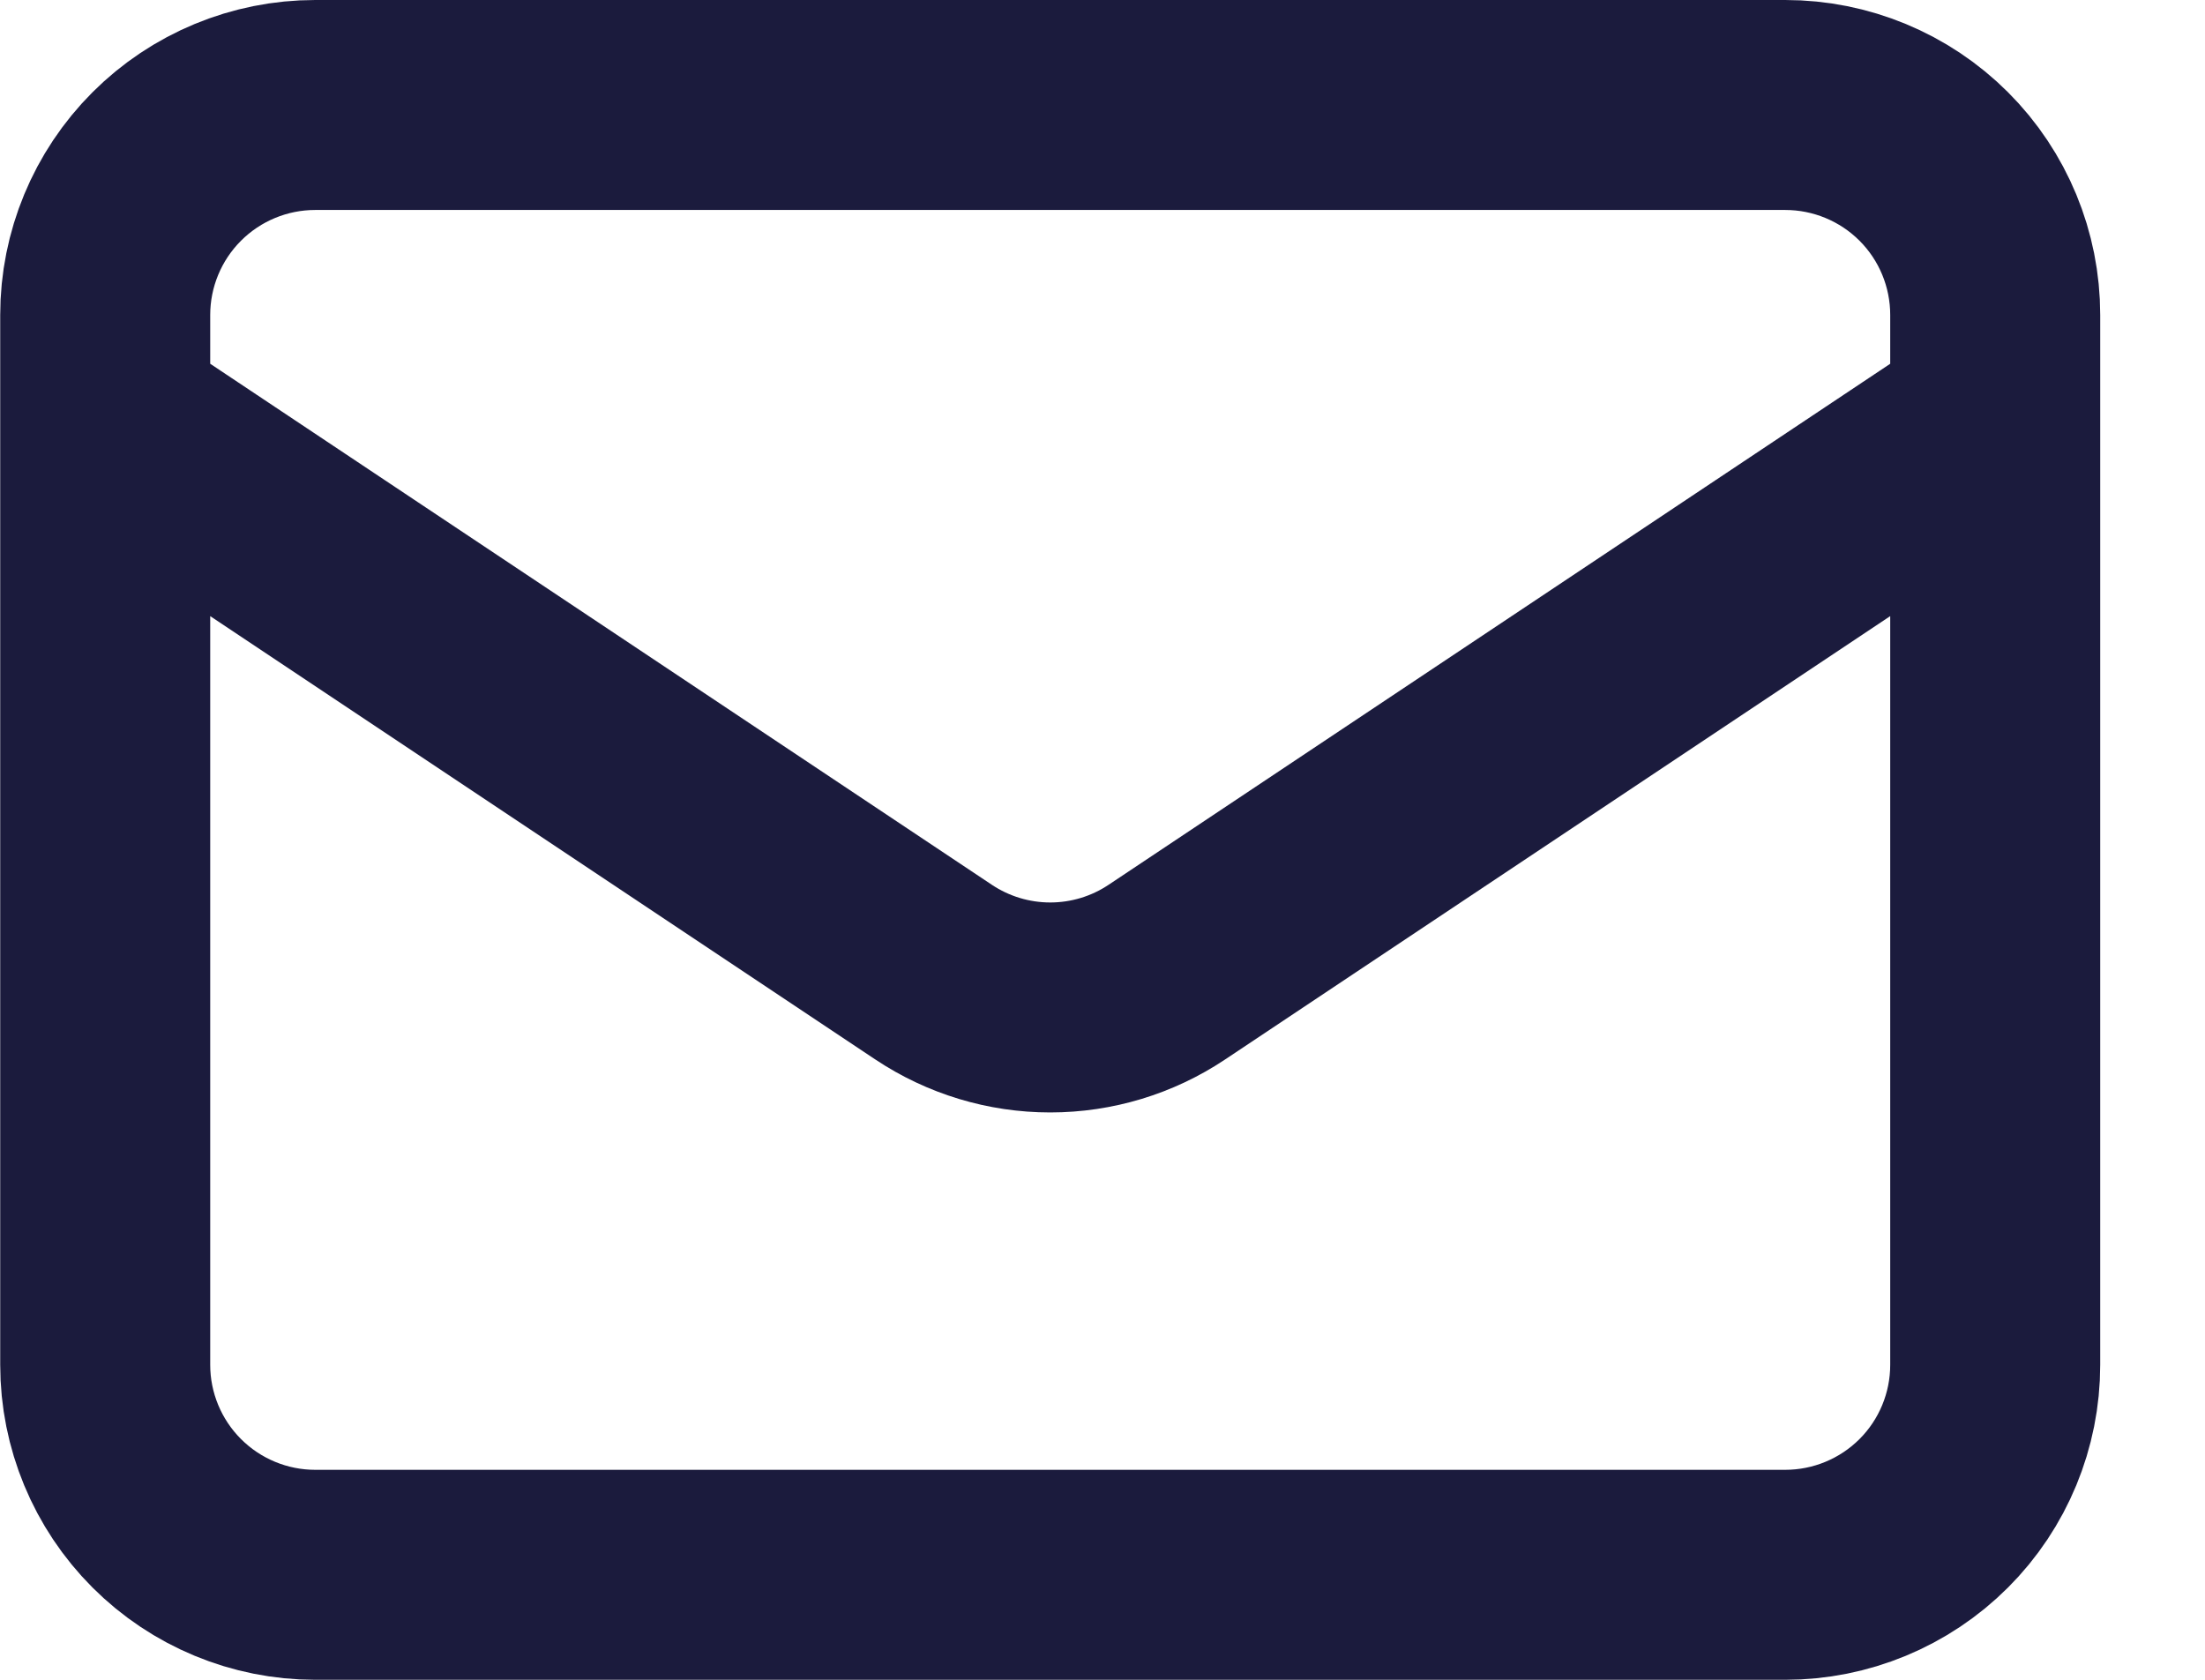
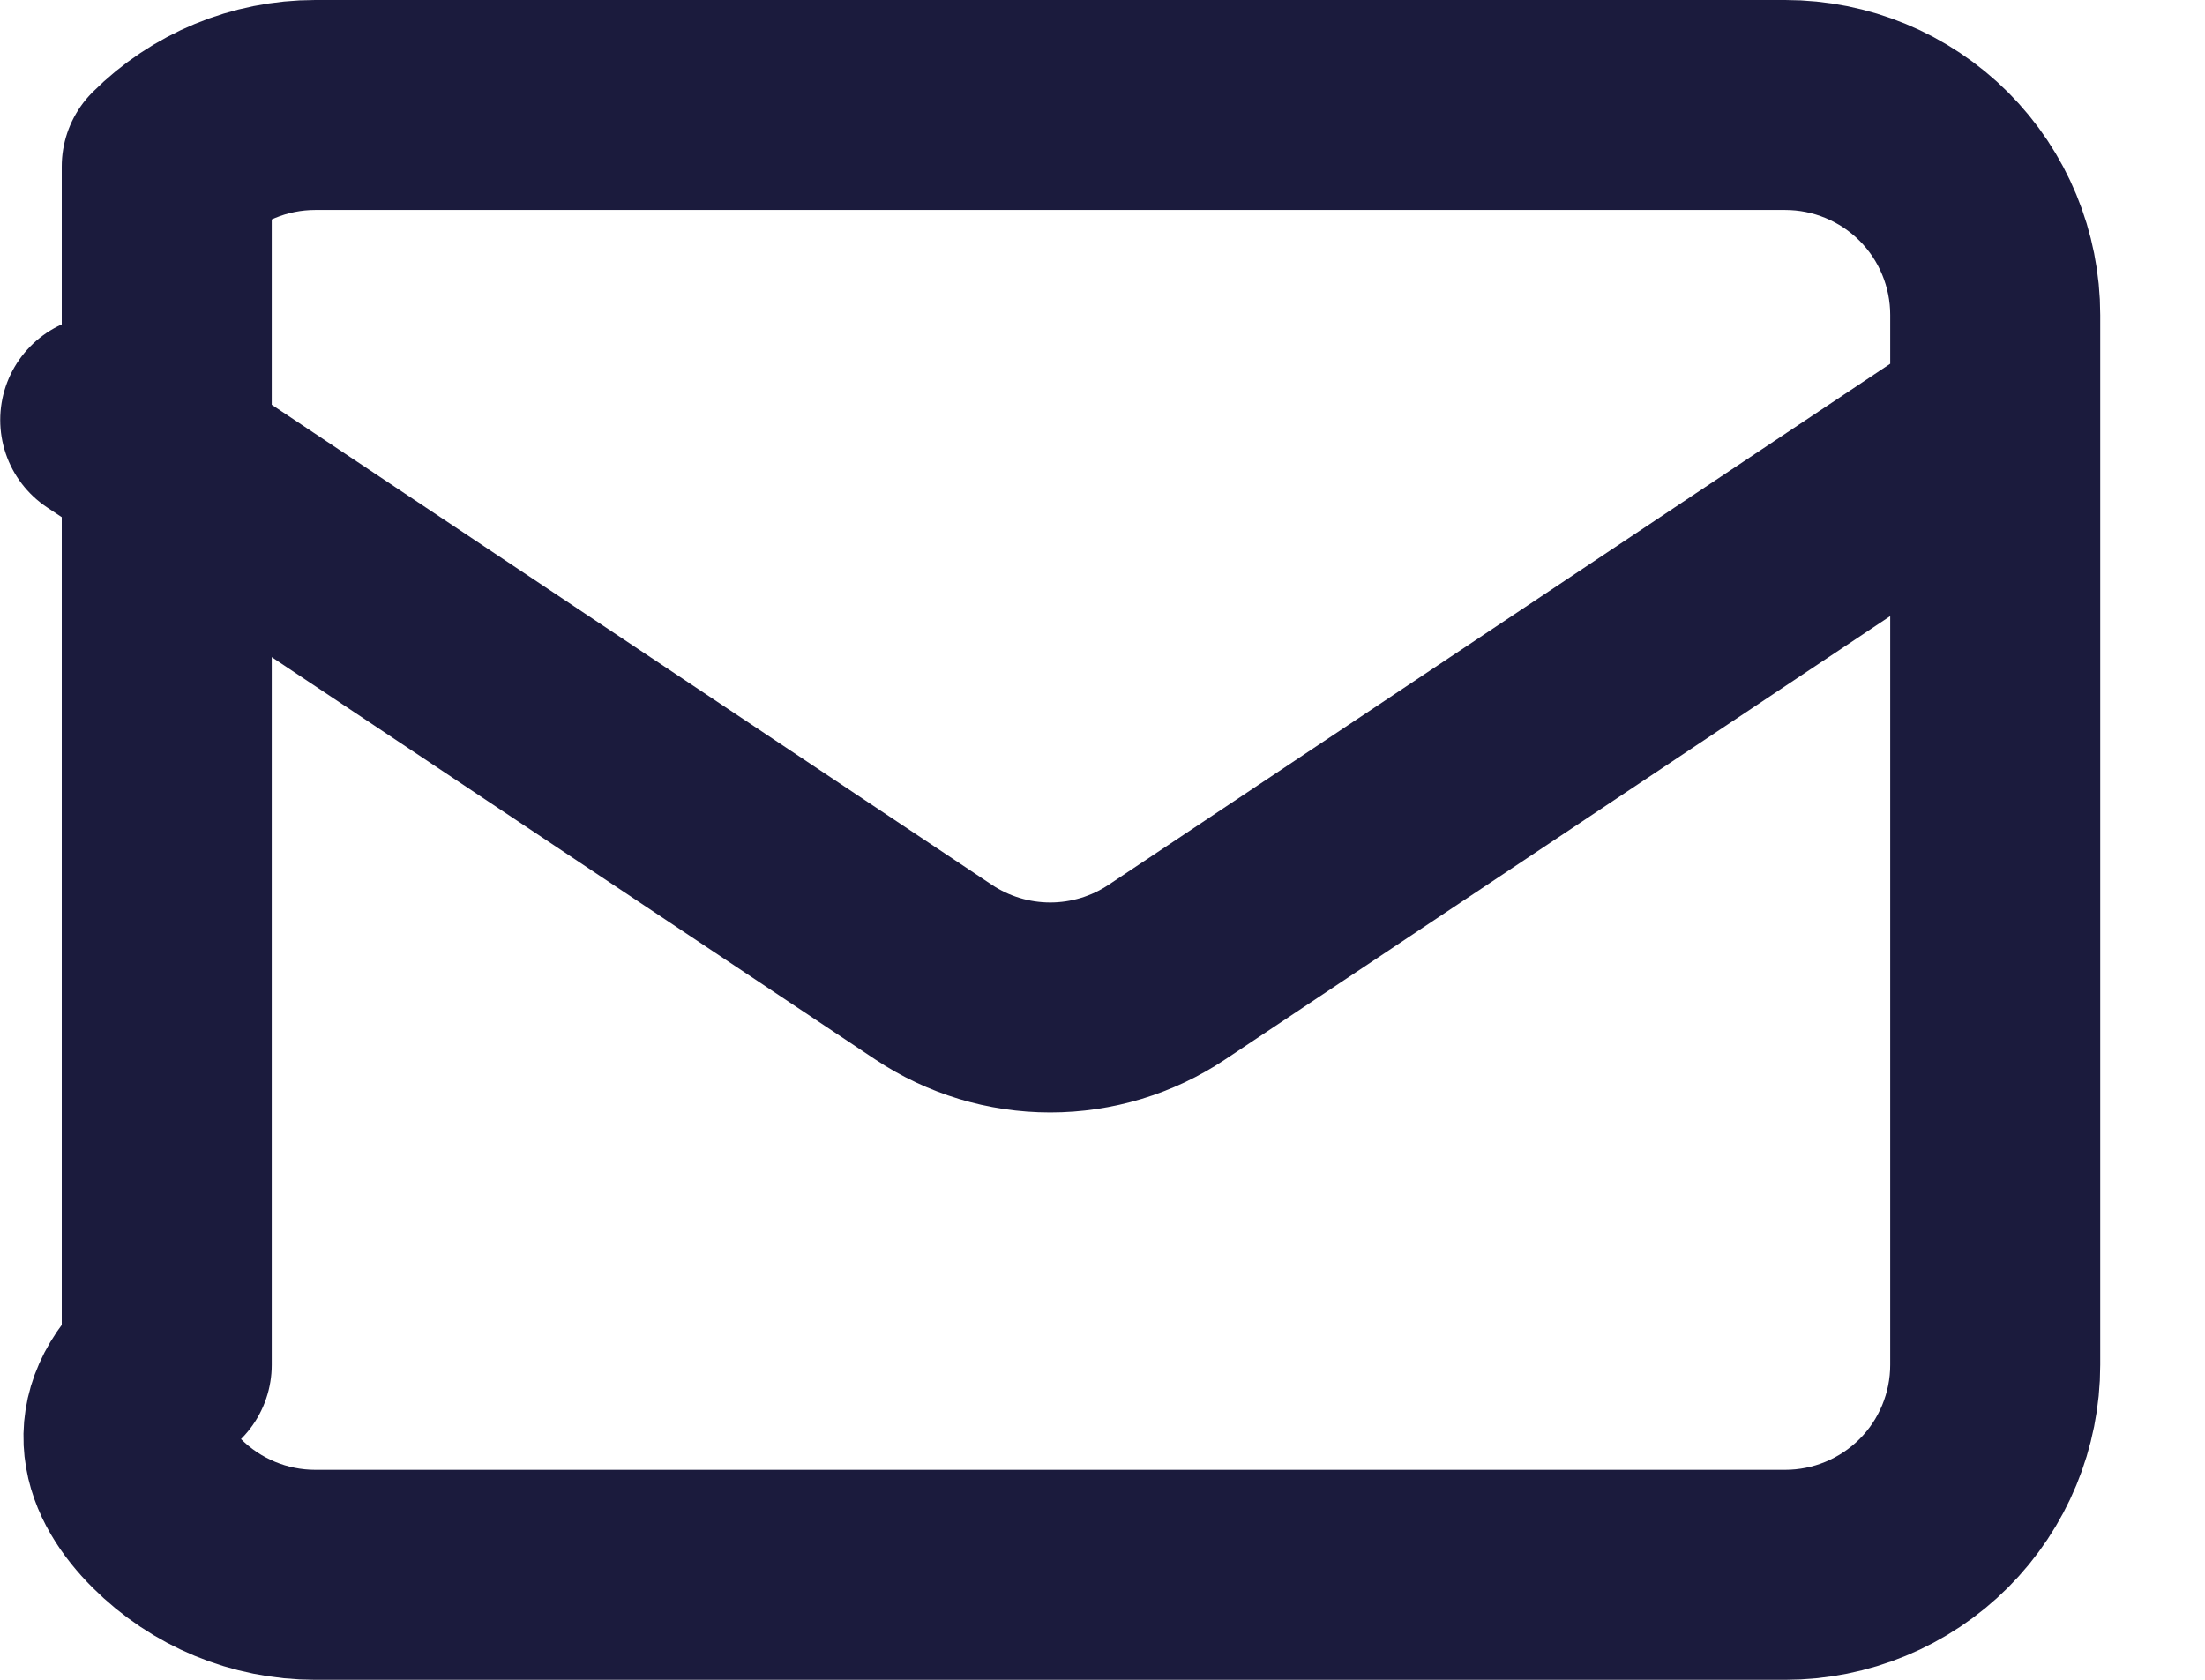
<svg xmlns="http://www.w3.org/2000/svg" width="21" height="16" viewBox="0 0 21 16" fill="none">
-   <path d="M1.002 4L8.892 9.26C9.221 9.479 9.607 9.596 10.002 9.596C10.398 9.596 10.784 9.479 11.112 9.26L19.002 4M3.002 15H17.002C17.533 15 18.042 14.789 18.417 14.414C18.792 14.039 19.002 13.53 19.002 13V3C19.002 2.47 18.792 1.961 18.417 1.586C18.042 1.211 17.533 1 17.002 1H3.002C2.472 1 1.963 1.211 1.588 1.586C1.213 1.961 1.002 2.47 1.002 3V13C1.002 13.53 1.213 14.039 1.588 14.414C1.963 14.789 2.472 15 3.002 15Z" stroke="#1B1B3D" stroke-width="2" stroke-linecap="round" stroke-linejoin="round" />
+   <path d="M1.002 4L8.892 9.26C9.221 9.479 9.607 9.596 10.002 9.596C10.398 9.596 10.784 9.479 11.112 9.26L19.002 4M3.002 15H17.002C17.533 15 18.042 14.789 18.417 14.414C18.792 14.039 19.002 13.53 19.002 13V3C19.002 2.47 18.792 1.961 18.417 1.586C18.042 1.211 17.533 1 17.002 1H3.002C2.472 1 1.963 1.211 1.588 1.586V13C1.002 13.53 1.213 14.039 1.588 14.414C1.963 14.789 2.472 15 3.002 15Z" stroke="#1B1B3D" stroke-width="2" stroke-linecap="round" stroke-linejoin="round" />
</svg>